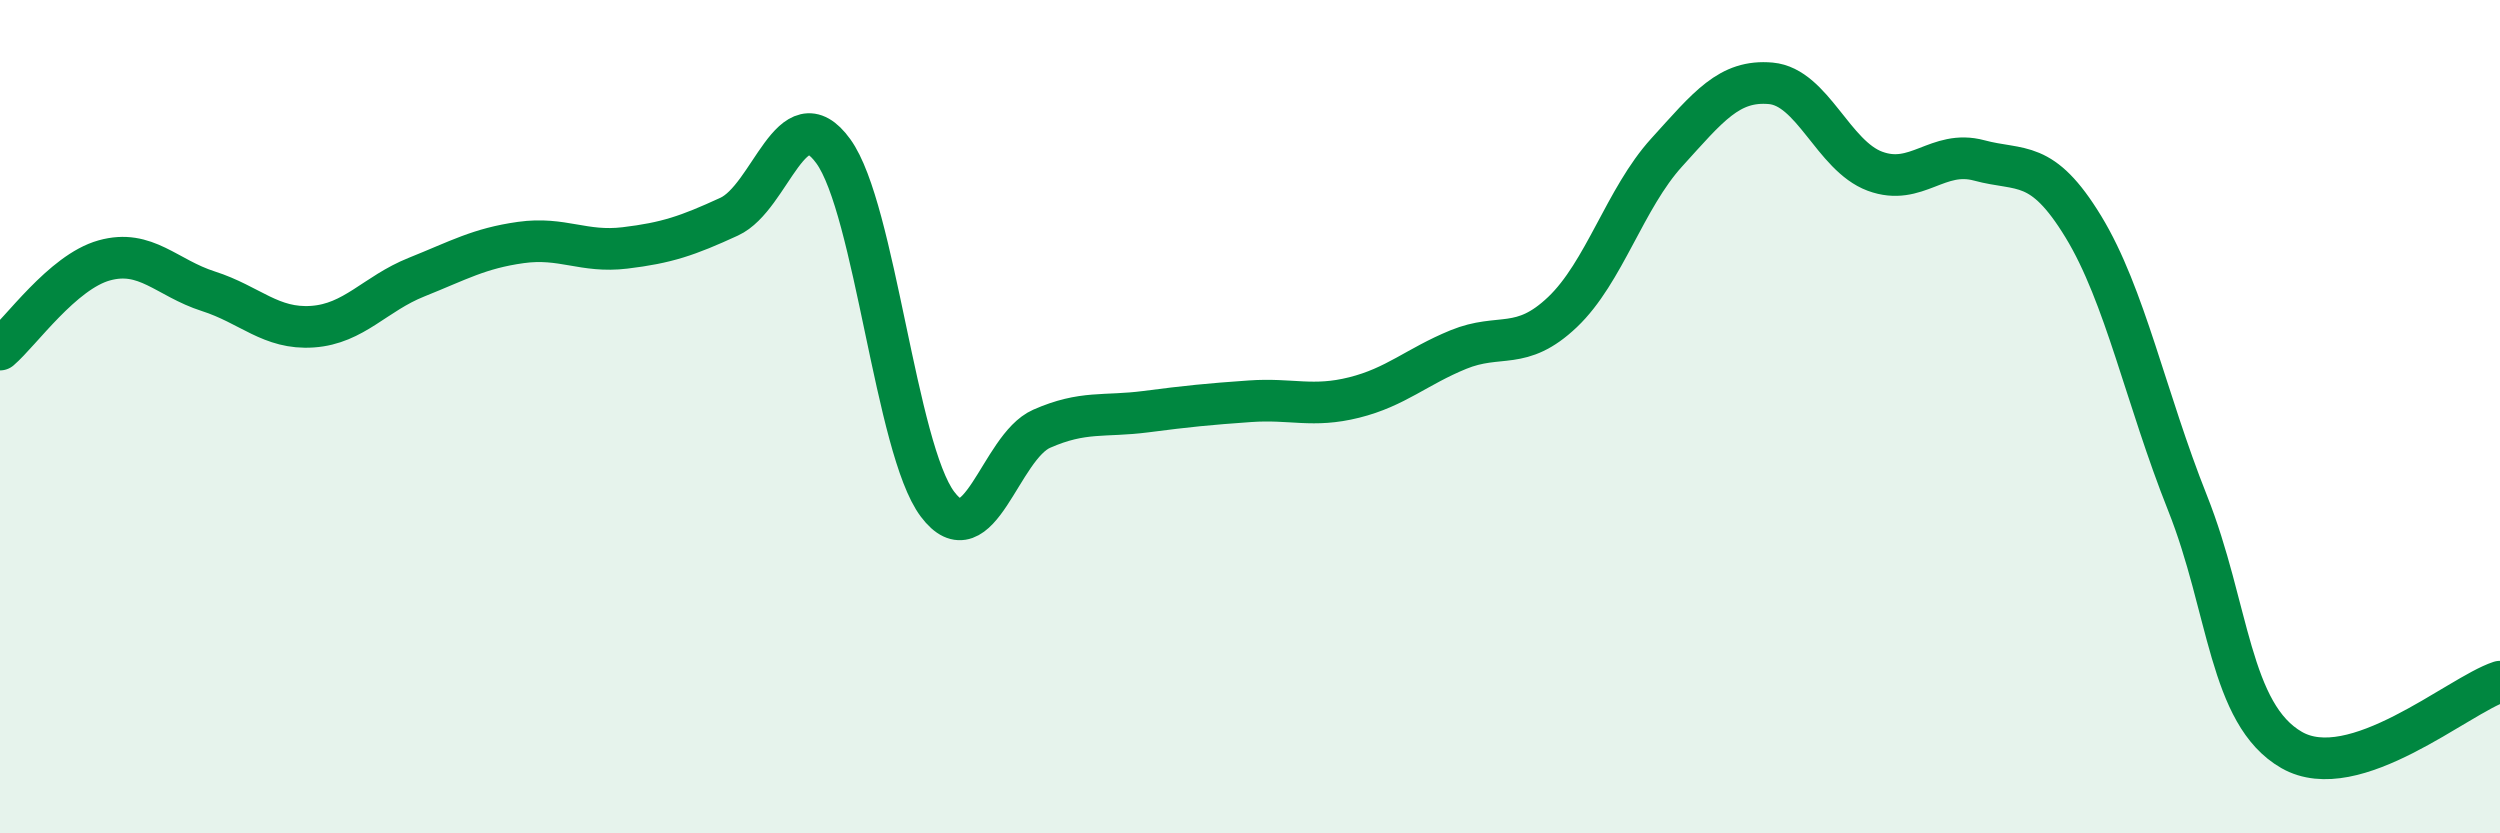
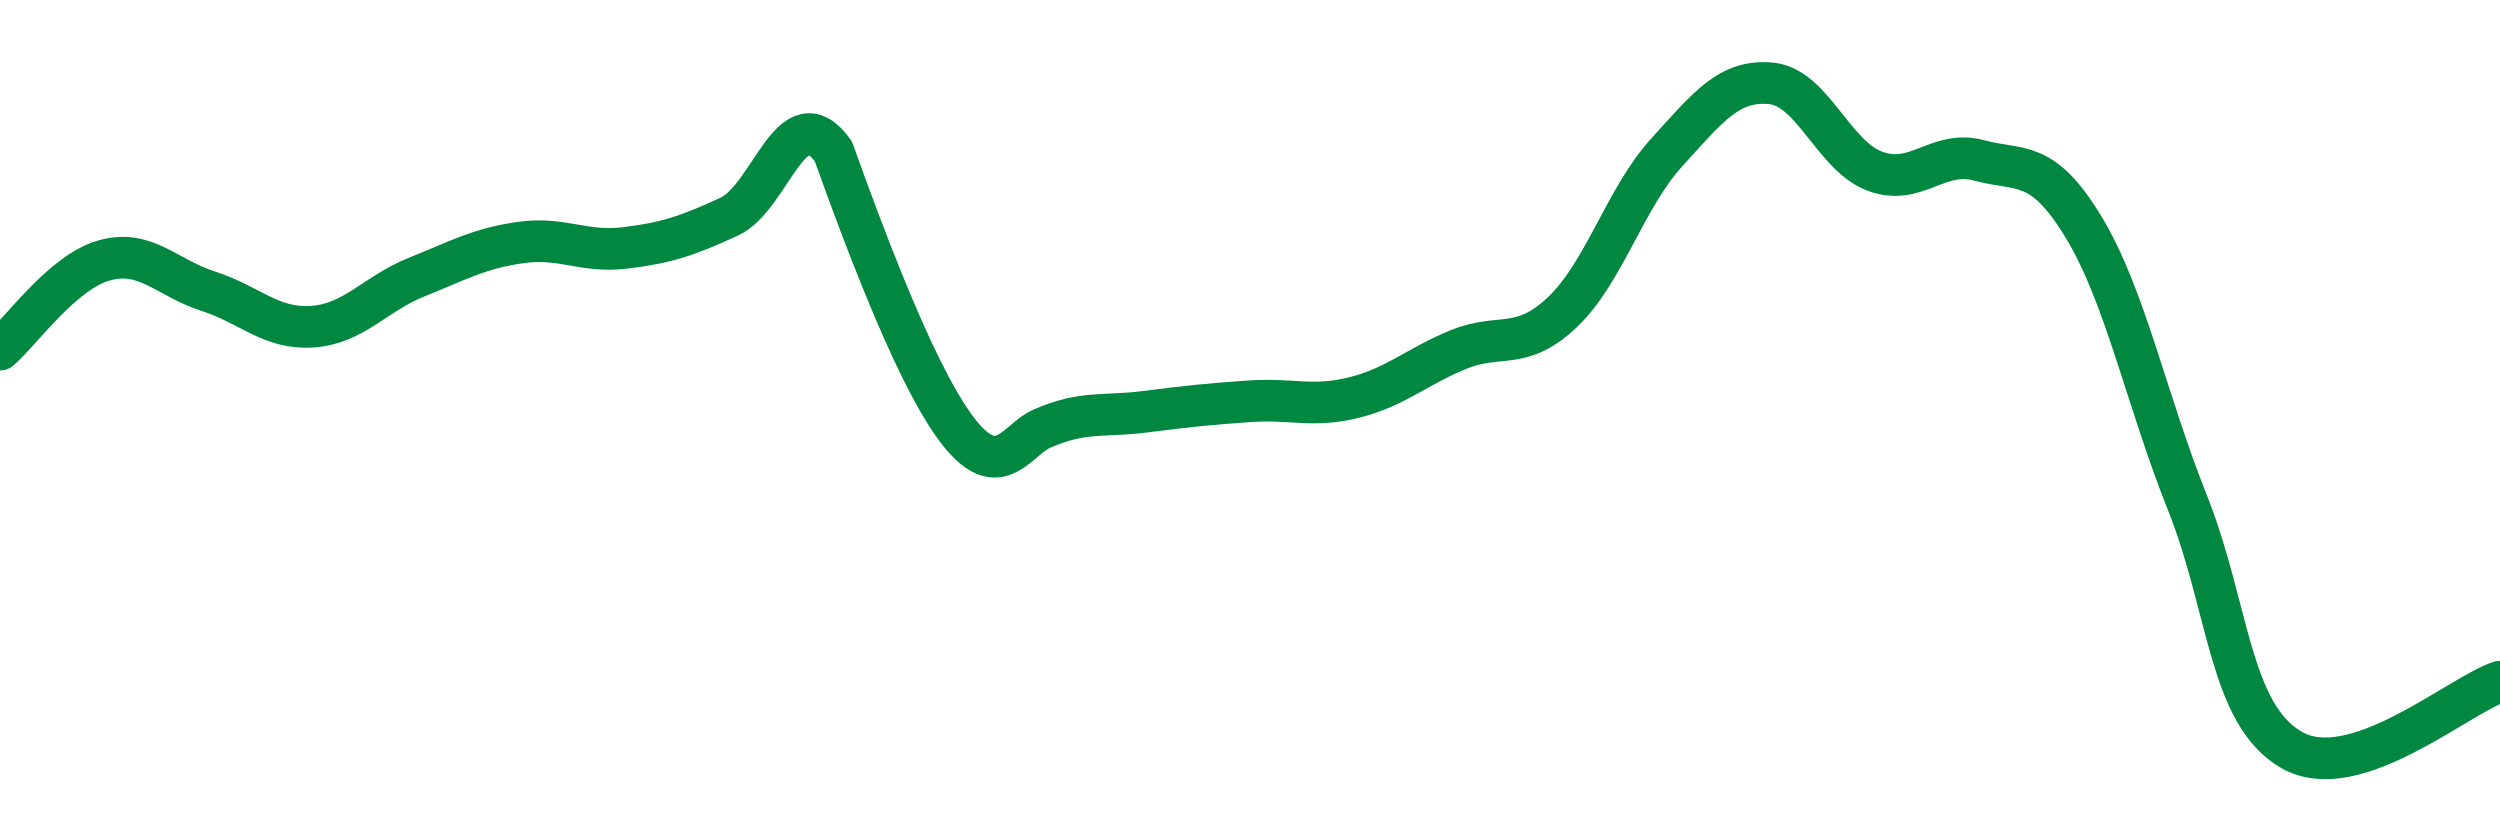
<svg xmlns="http://www.w3.org/2000/svg" width="60" height="20" viewBox="0 0 60 20">
-   <path d="M 0,8.39 C 0.5,7.96 1.5,6.53 2.5,6.25 C 3.5,5.97 4,6.67 5,6.99 C 6,7.31 6.5,7.91 7.5,7.84 C 8.5,7.77 9,7.05 10,6.65 C 11,6.25 11.5,5.96 12.5,5.82 C 13.5,5.68 14,6.07 15,5.95 C 16,5.83 16.5,5.66 17.5,5.2 C 18.5,4.74 19,2.25 20,3.63 C 21,5.01 21.5,10.77 22.5,12.1 C 23.5,13.43 24,10.73 25,10.29 C 26,9.85 26.5,10.01 27.5,9.88 C 28.5,9.75 29,9.7 30,9.63 C 31,9.56 31.5,9.79 32.5,9.54 C 33.5,9.29 34,8.8 35,8.39 C 36,7.98 36.5,8.44 37.5,7.49 C 38.5,6.54 39,4.76 40,3.66 C 41,2.56 41.5,1.91 42.5,2 C 43.5,2.09 44,3.74 45,4.11 C 46,4.48 46.5,3.58 47.5,3.85 C 48.5,4.12 49,3.8 50,5.44 C 51,7.08 51.5,9.56 52.5,12.07 C 53.5,14.58 53.5,17.14 55,18 C 56.5,18.86 59,16.69 60,16.36L60 20L0 20Z" fill="#008740" opacity="0.1" stroke-linecap="round" stroke-linejoin="round" />
-   <path d="M 0,8.39 C 0.5,7.96 1.5,6.53 2.5,6.25 C 3.5,5.97 4,6.67 5,6.99 C 6,7.31 6.5,7.91 7.5,7.84 C 8.5,7.77 9,7.05 10,6.65 C 11,6.25 11.5,5.96 12.5,5.82 C 13.5,5.68 14,6.07 15,5.95 C 16,5.83 16.5,5.66 17.5,5.2 C 18.5,4.74 19,2.25 20,3.63 C 21,5.01 21.5,10.77 22.5,12.1 C 23.5,13.43 24,10.73 25,10.29 C 26,9.85 26.5,10.01 27.5,9.88 C 28.5,9.75 29,9.7 30,9.63 C 31,9.56 31.5,9.79 32.5,9.54 C 33.5,9.29 34,8.8 35,8.39 C 36,7.98 36.5,8.44 37.5,7.49 C 38.5,6.54 39,4.76 40,3.66 C 41,2.56 41.5,1.91 42.5,2 C 43.5,2.09 44,3.74 45,4.11 C 46,4.48 46.5,3.58 47.5,3.85 C 48.5,4.12 49,3.8 50,5.44 C 51,7.08 51.5,9.56 52.5,12.07 C 53.5,14.58 53.5,17.14 55,18 C 56.5,18.86 59,16.69 60,16.36" stroke="#008740" stroke-width="1" fill="none" stroke-linecap="round" stroke-linejoin="round" />
+   <path d="M 0,8.39 C 0.5,7.96 1.5,6.53 2.5,6.25 C 3.5,5.97 4,6.67 5,6.99 C 6,7.31 6.5,7.91 7.5,7.84 C 8.5,7.77 9,7.05 10,6.65 C 11,6.25 11.5,5.96 12.5,5.82 C 13.5,5.68 14,6.07 15,5.95 C 16,5.83 16.5,5.66 17.5,5.2 C 18.5,4.74 19,2.25 20,3.63 C 23.5,13.43 24,10.73 25,10.29 C 26,9.85 26.5,10.01 27.5,9.88 C 28.5,9.75 29,9.7 30,9.63 C 31,9.56 31.5,9.79 32.5,9.54 C 33.5,9.29 34,8.8 35,8.39 C 36,7.98 36.5,8.44 37.5,7.49 C 38.5,6.54 39,4.76 40,3.66 C 41,2.56 41.5,1.91 42.5,2 C 43.5,2.09 44,3.74 45,4.11 C 46,4.48 46.5,3.58 47.5,3.85 C 48.5,4.12 49,3.8 50,5.44 C 51,7.08 51.5,9.56 52.5,12.07 C 53.5,14.58 53.5,17.14 55,18 C 56.5,18.86 59,16.69 60,16.36" stroke="#008740" stroke-width="1" fill="none" stroke-linecap="round" stroke-linejoin="round" />
</svg>